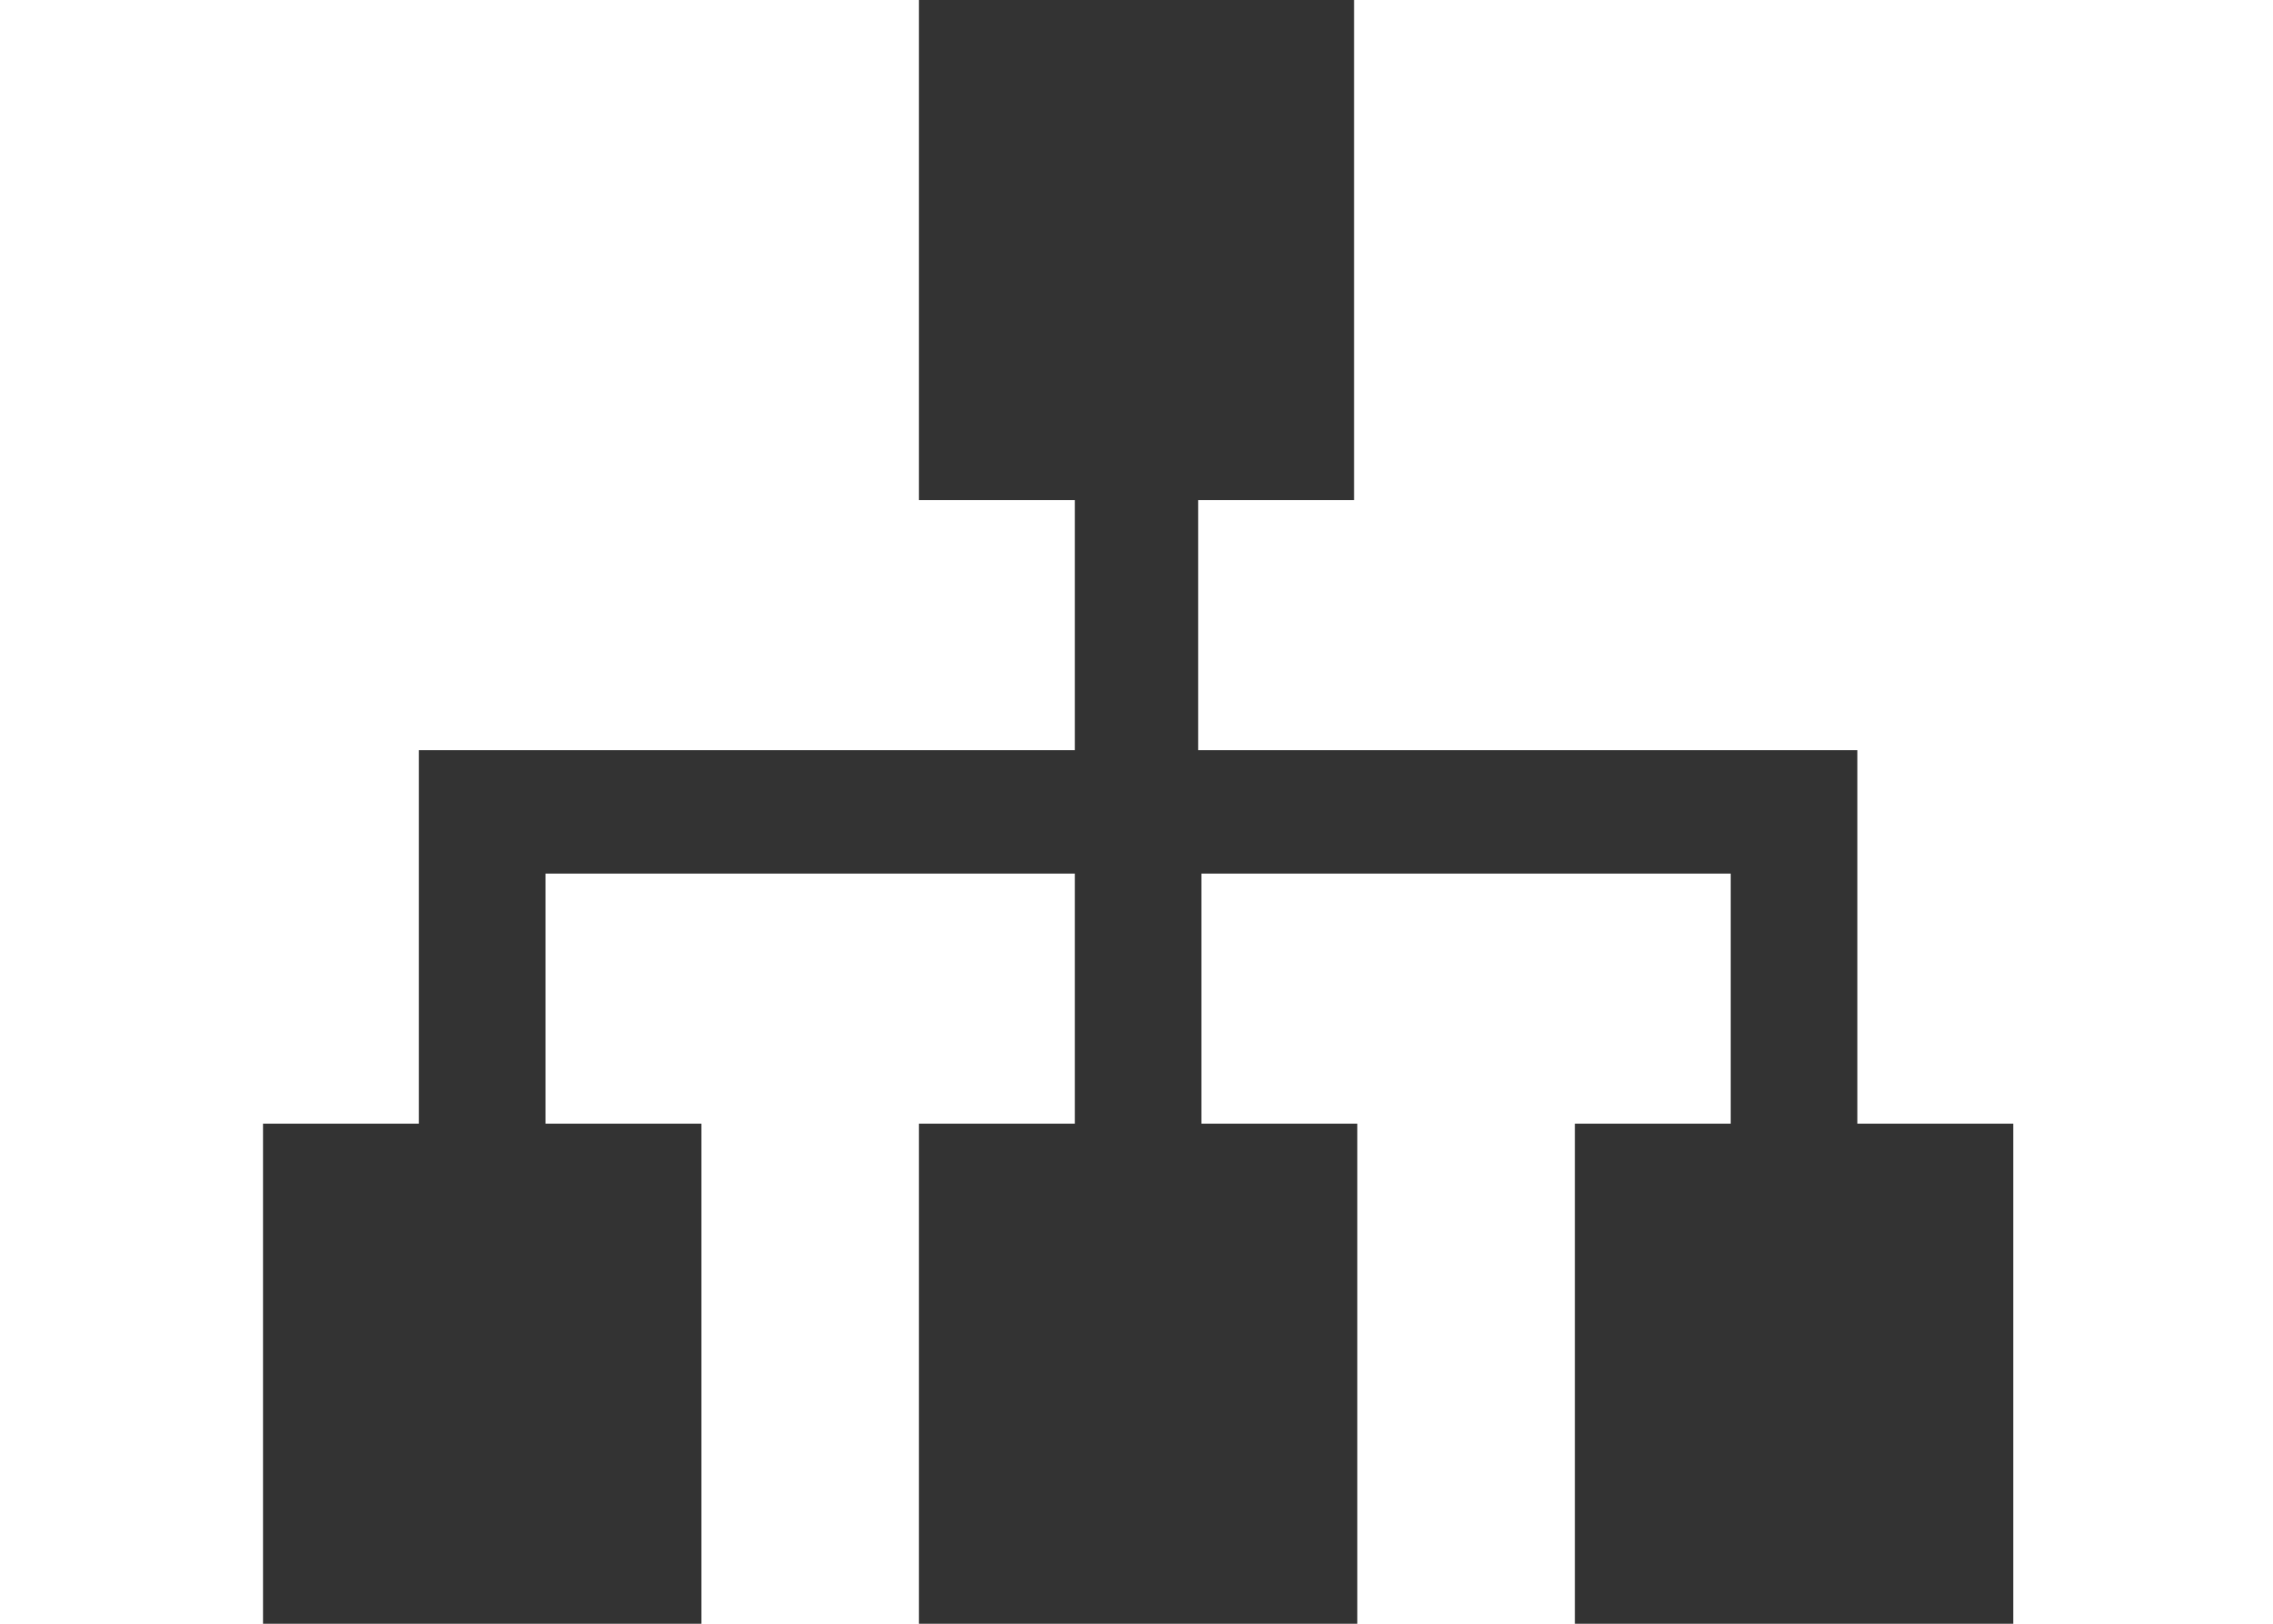
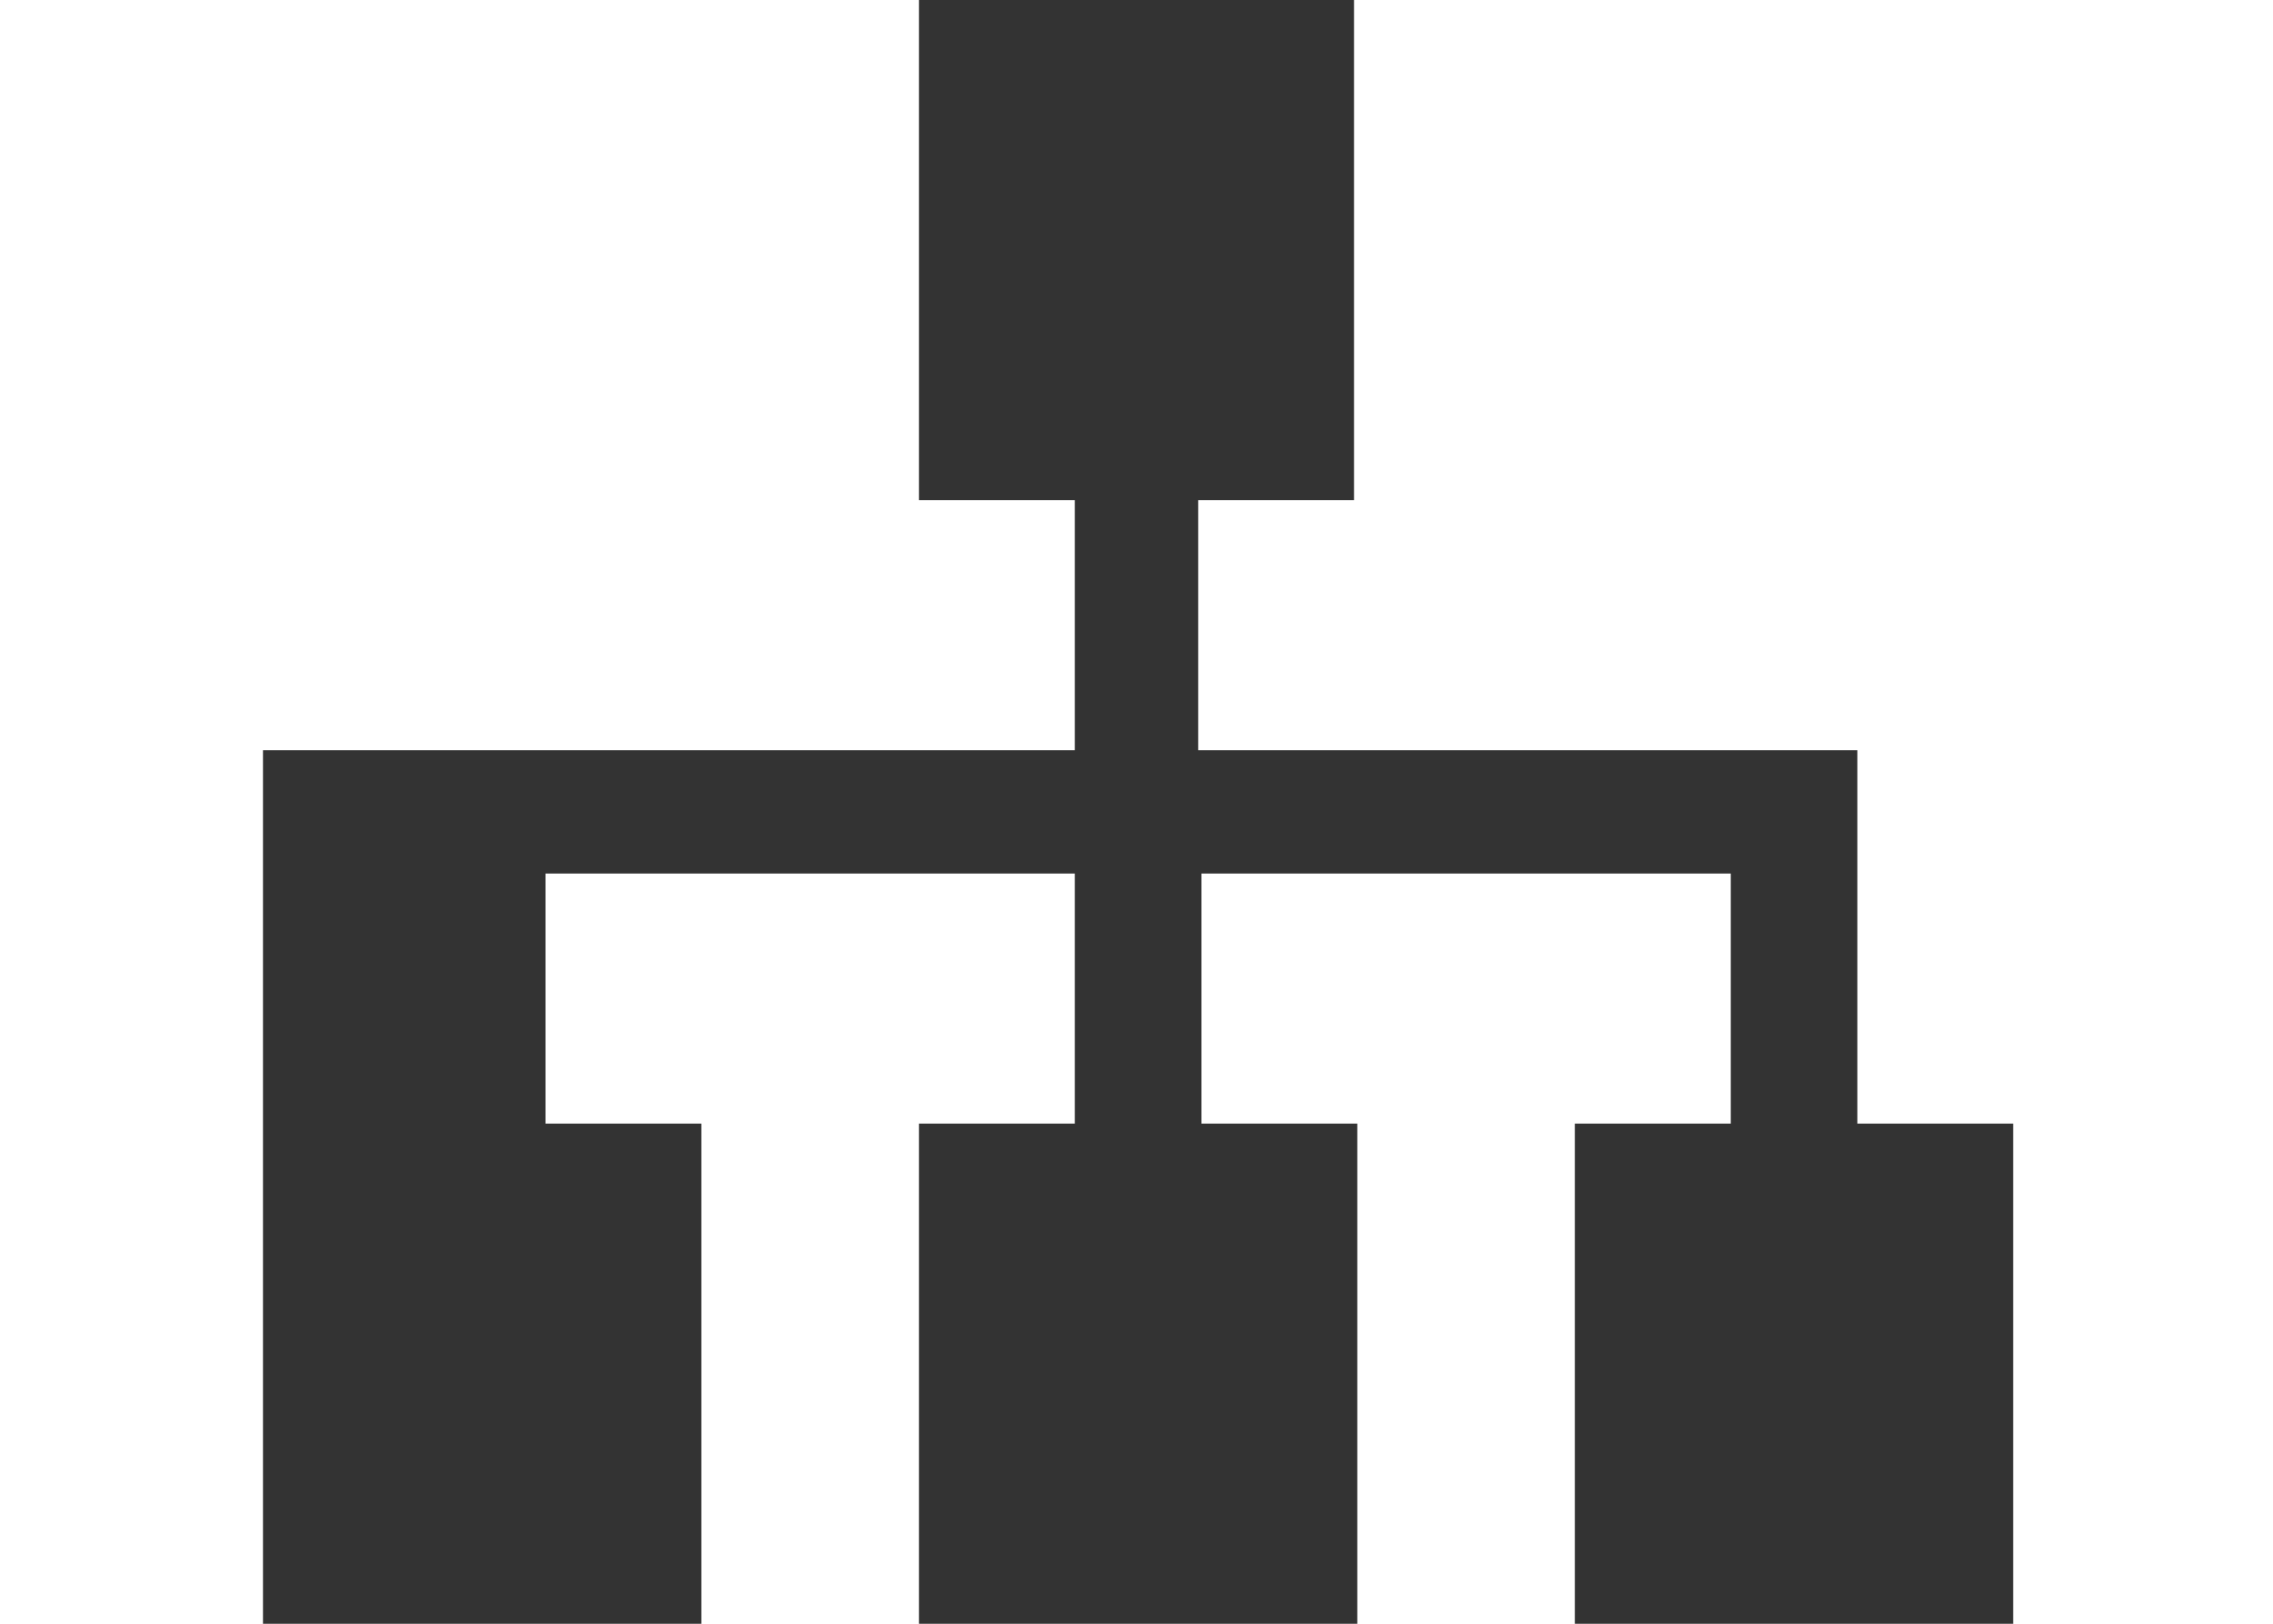
<svg xmlns="http://www.w3.org/2000/svg" version="1.1" id="レイヤー_1" x="0px" y="0px" width="70px" height="50px" viewBox="0 0 70 50" style="enable-background:new 0 0 70 50;" xml:space="preserve">
  <style type="text/css">
	.st0{fill:#333333;}
</style>
-   <path id="パス_151" class="st0" d="M28.3,0v15.4h4.8v7.7H12.9v11.5H8.1V50h13.5V34.6h-4.8v-7.7h16.3v7.7h-4.8V50h13.5V34.6h-4.8  v-7.7h16.3v7.7h-4.8V50h13.5V34.6h-4.8V23.1H36.9v-7.7h4.8V0H28.3z" />
+   <path id="パス_151" class="st0" d="M28.3,0v15.4h4.8v7.7H12.9H8.1V50h13.5V34.6h-4.8v-7.7h16.3v7.7h-4.8V50h13.5V34.6h-4.8  v-7.7h16.3v7.7h-4.8V50h13.5V34.6h-4.8V23.1H36.9v-7.7h4.8V0H28.3z" />
</svg>